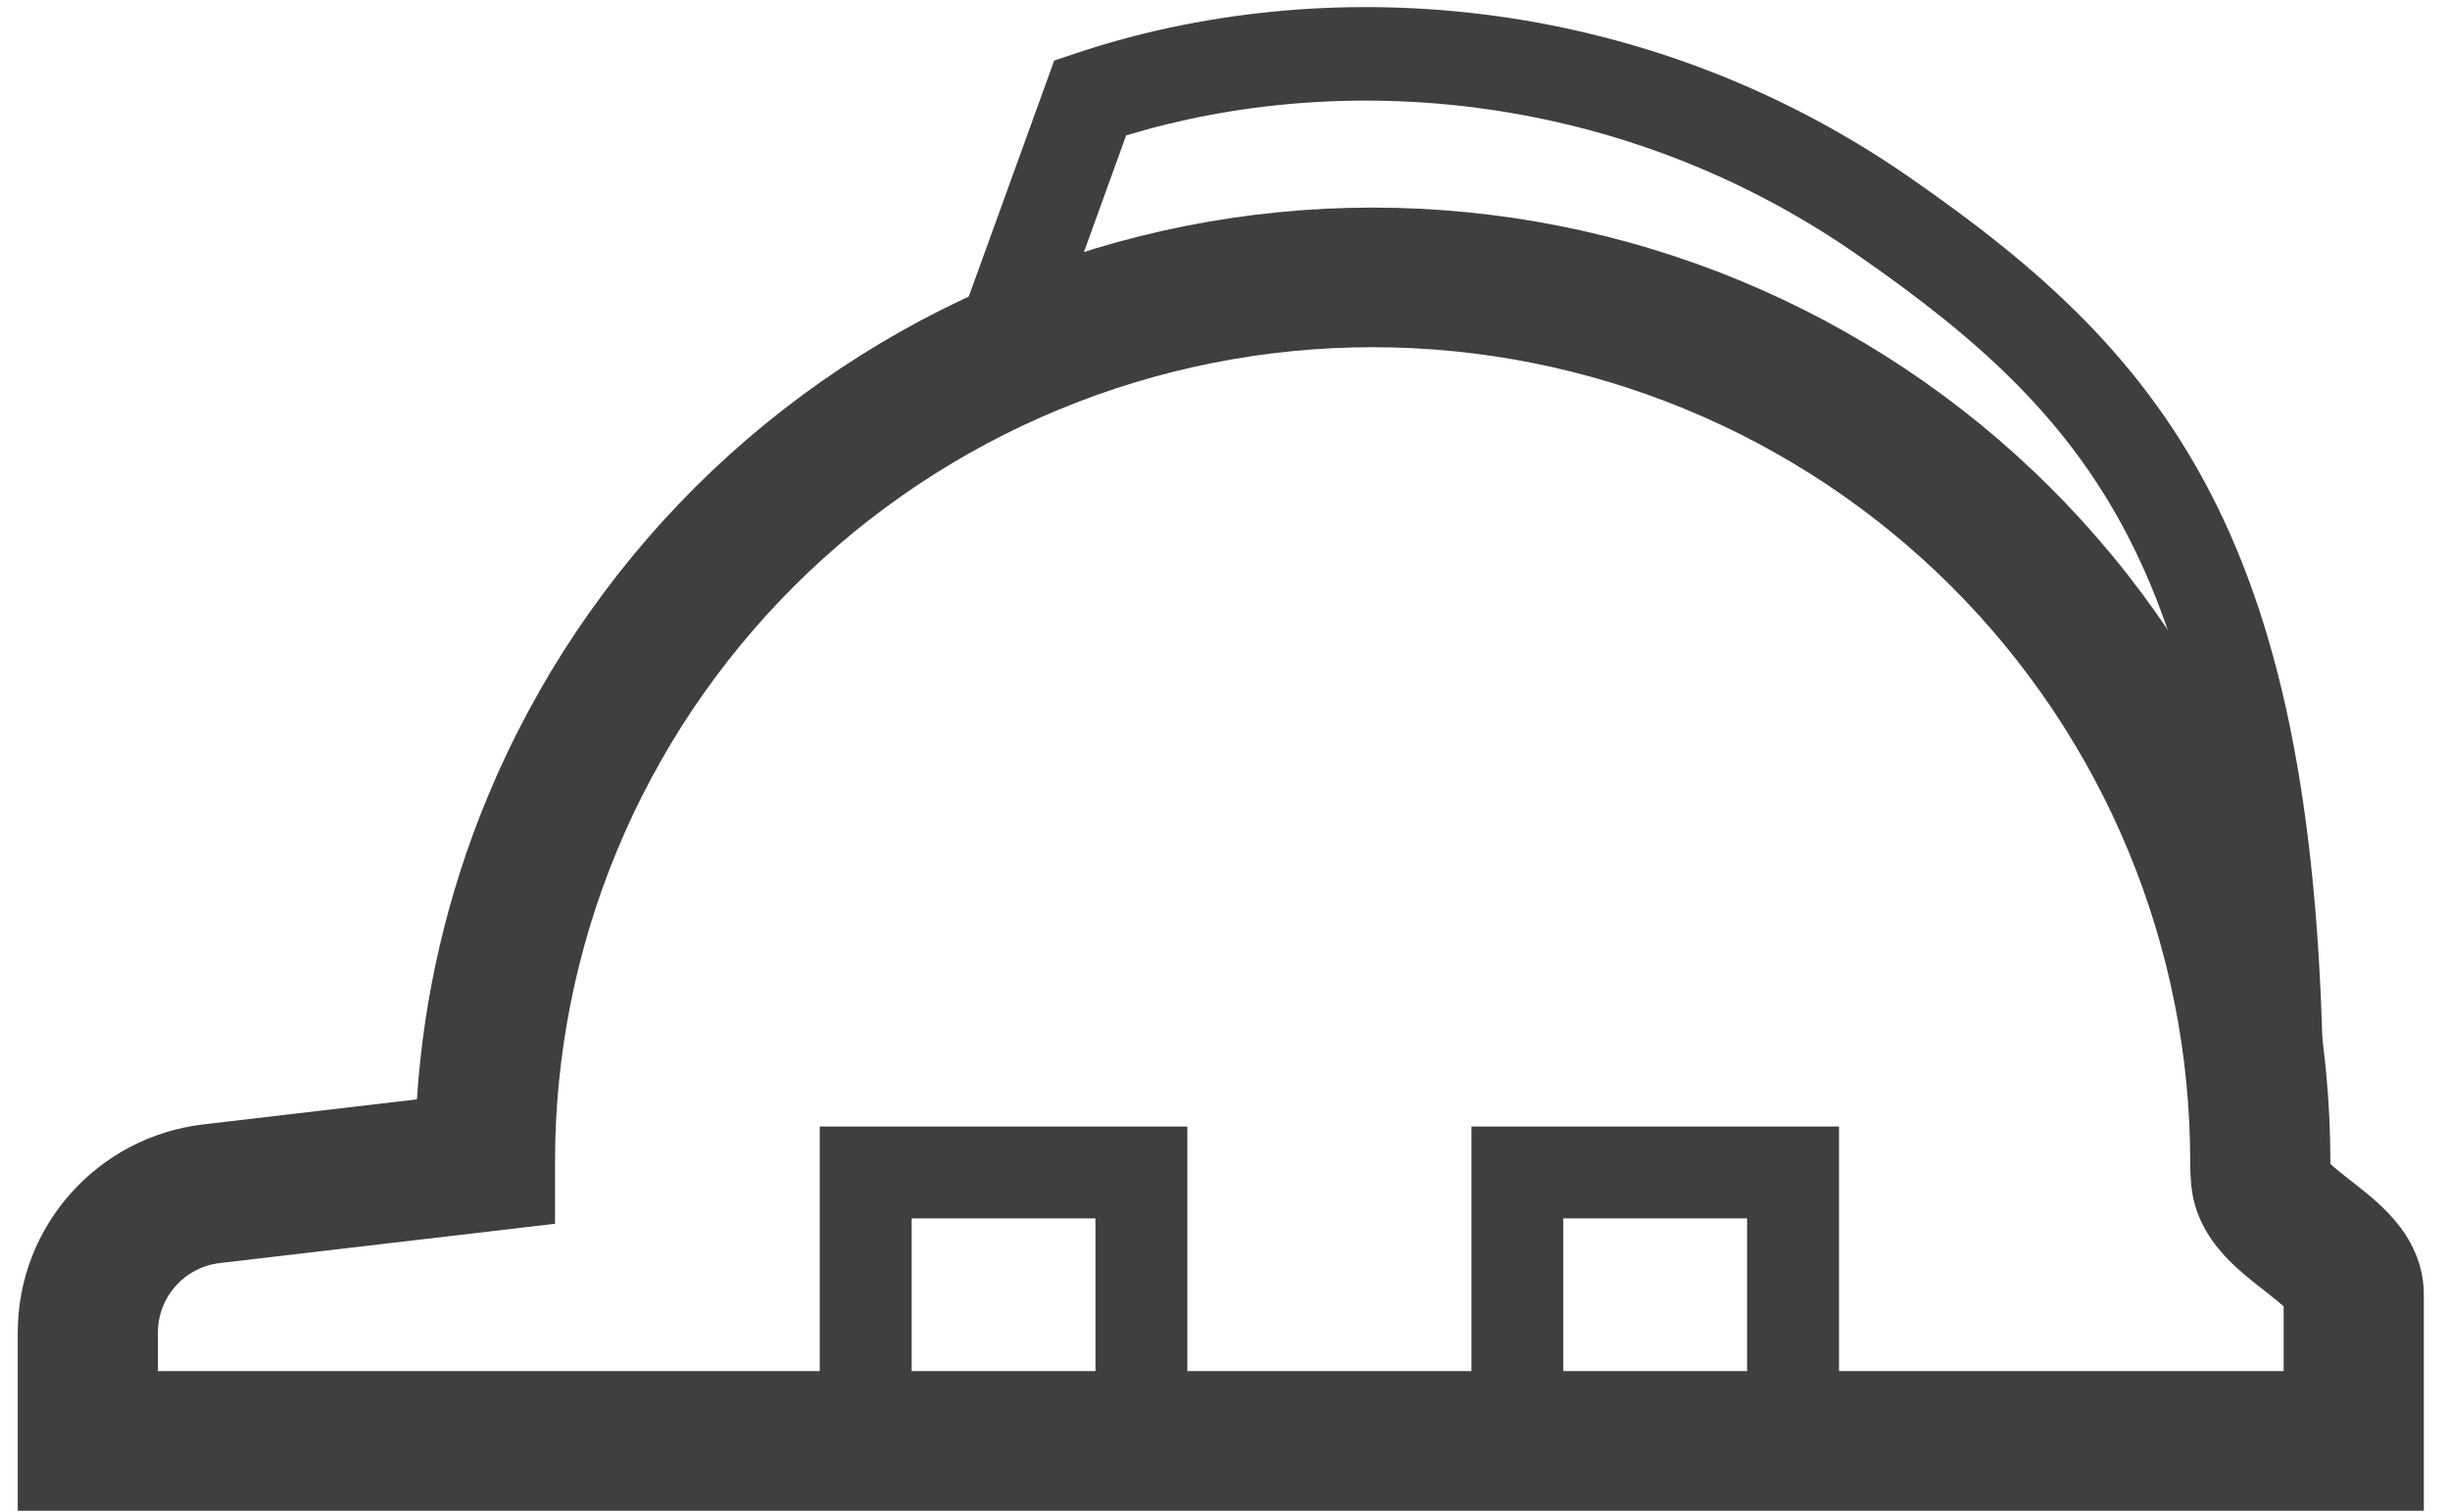
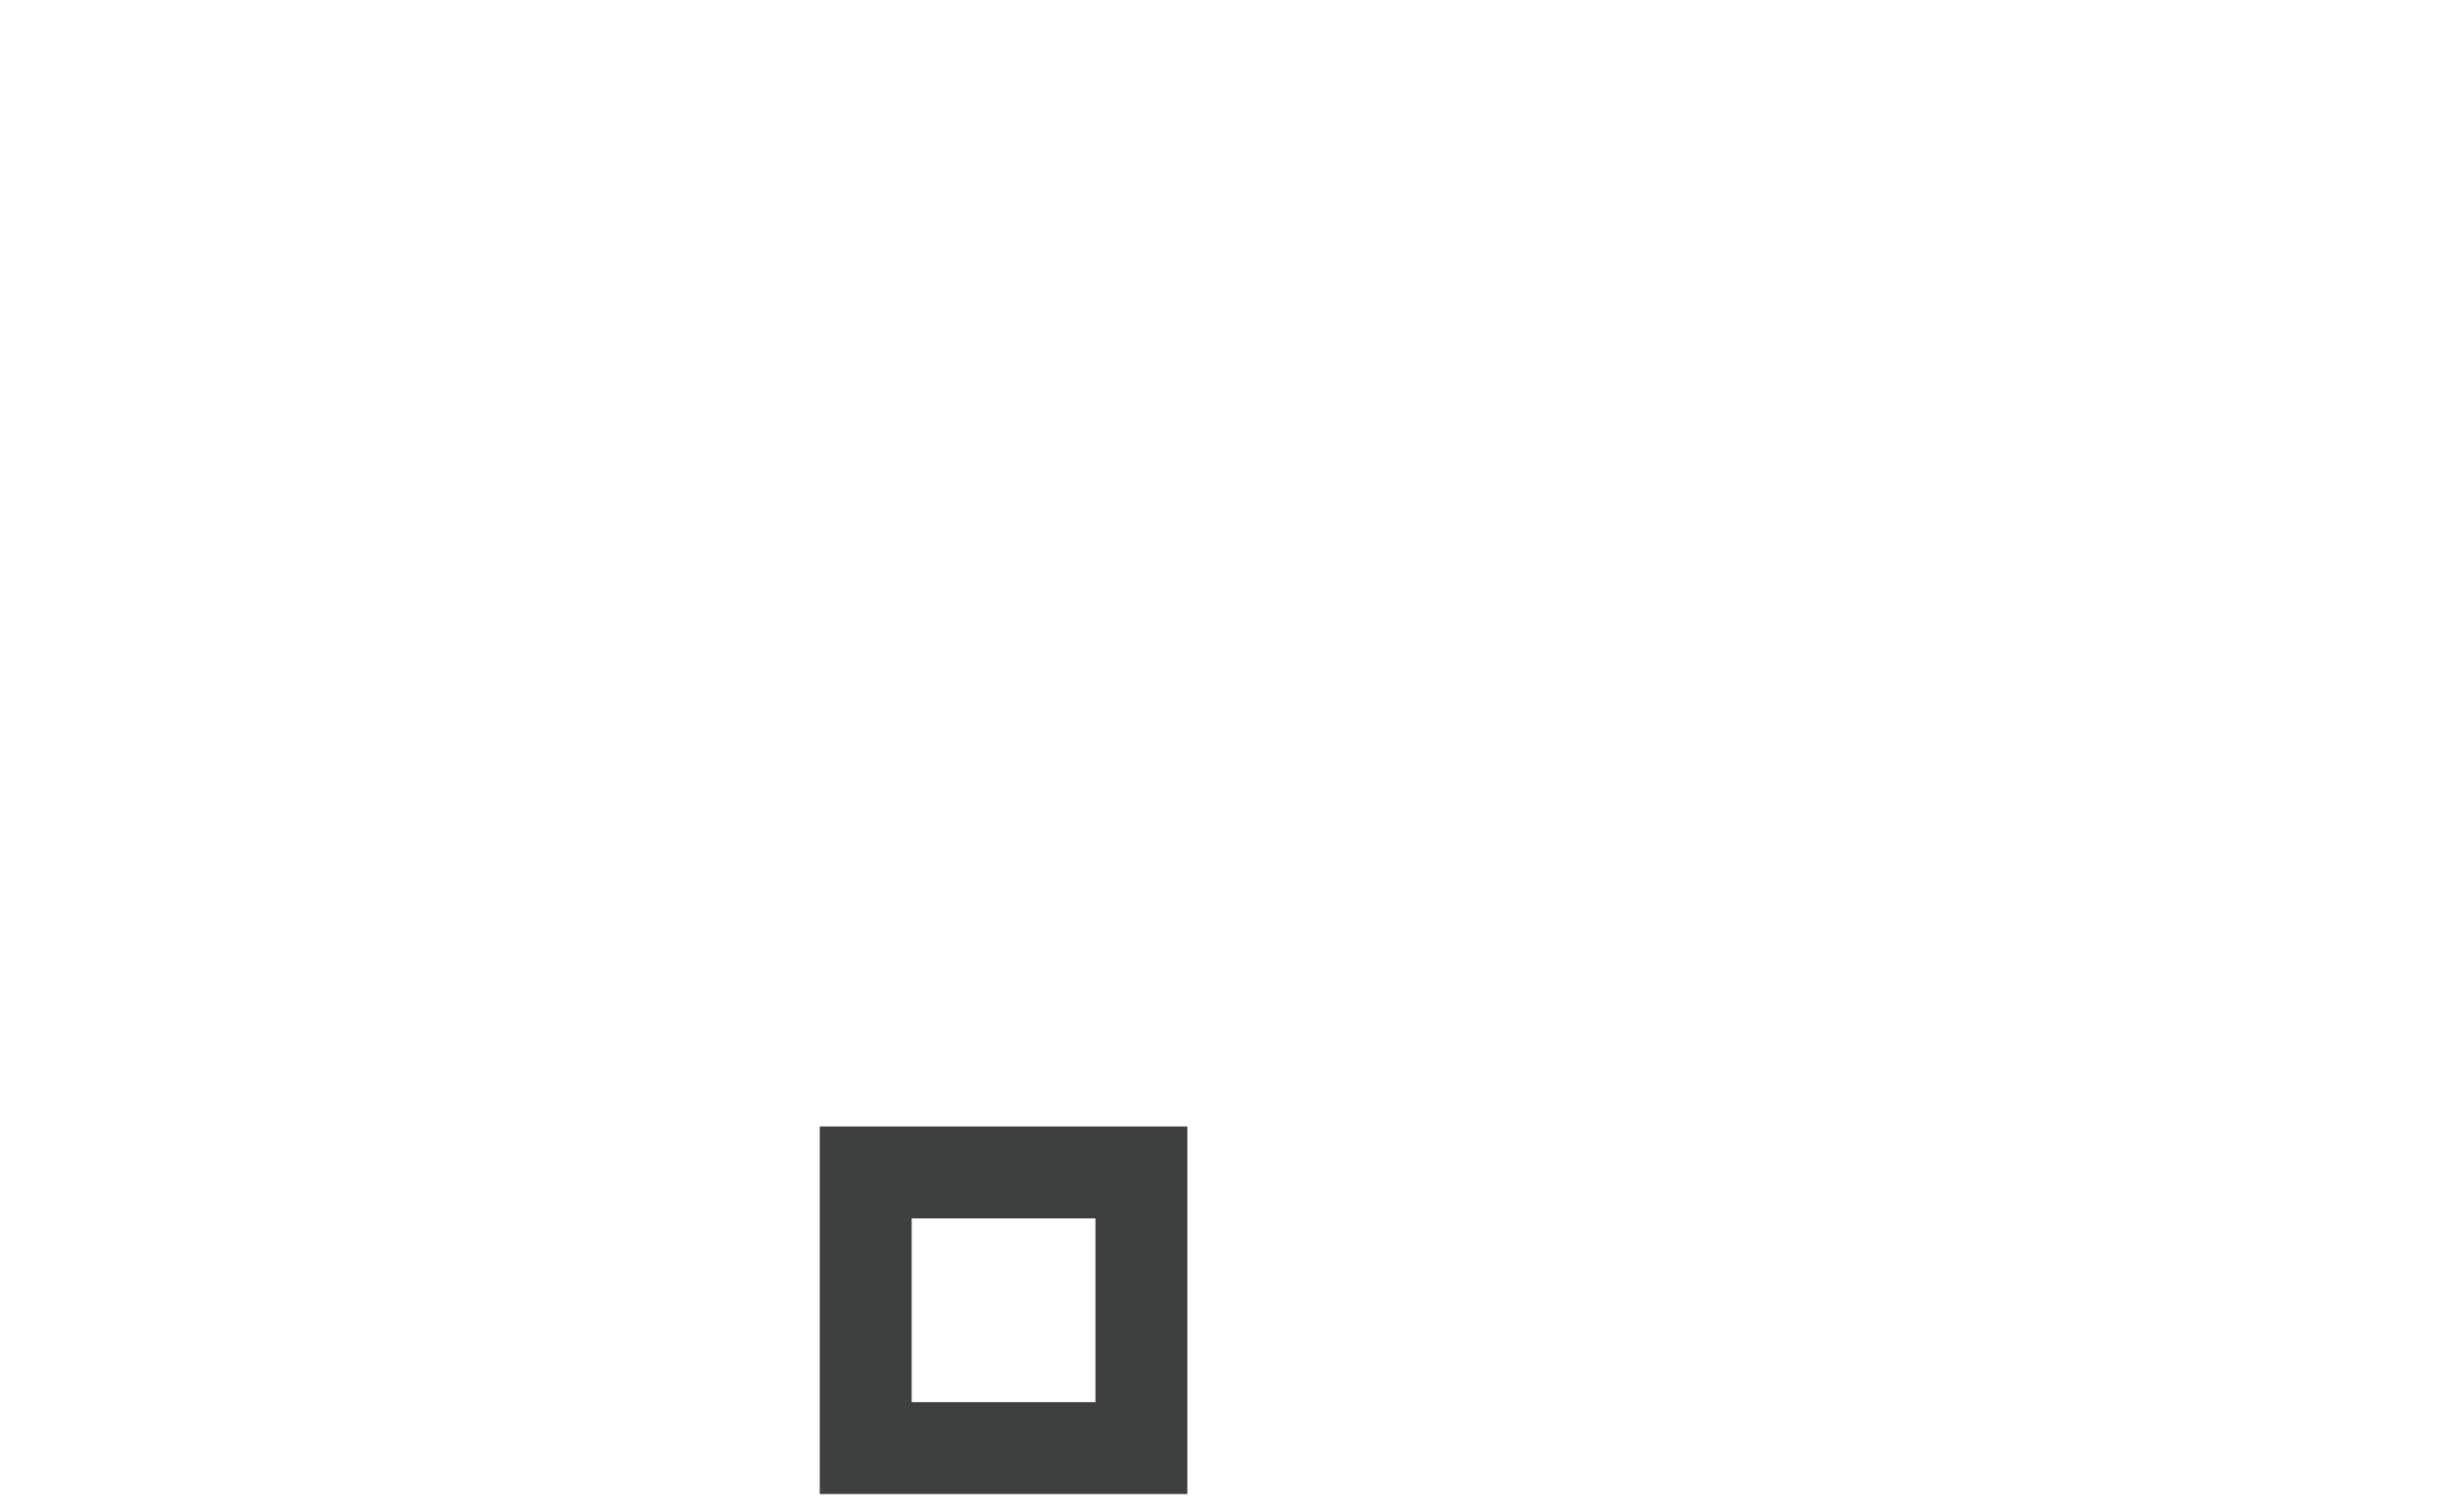
<svg xmlns="http://www.w3.org/2000/svg" width="81" height="50" viewBox="0 0 81 50" fill="none">
-   <path fill-rule="evenodd" clip-rule="evenodd" d="M33.263 9.265C37.105 7.68 41.222 6.864 45.38 6.864C49.538 6.864 53.656 7.68 57.498 9.265C61.339 10.851 64.83 13.174 67.77 16.104C70.711 19.033 73.043 22.511 74.634 26.338C76.225 30.165 77.044 34.267 77.044 38.41C77.044 38.436 77.045 38.46 77.045 38.483C77.197 38.629 77.414 38.8 77.781 39.086L77.805 39.105C78.148 39.372 78.673 39.781 79.1 40.264C79.546 40.767 80.134 41.622 80.134 42.791V49.952H0.587V44.054C0.587 40.543 3.225 37.587 6.725 37.177L13.784 36.35C14.009 32.912 14.799 29.529 16.126 26.338C17.718 22.511 20.05 19.033 22.99 16.104C25.93 13.174 29.421 10.851 33.263 9.265ZM45.38 11.48C41.831 11.48 38.316 12.177 35.036 13.53C31.757 14.884 28.777 16.867 26.267 19.368C23.757 21.869 21.766 24.837 20.407 28.105C19.049 31.372 18.35 34.874 18.35 38.41V40.463L7.267 41.762C6.1 41.899 5.221 42.884 5.221 44.054V45.335H75.5V43.193C75.381 43.084 75.203 42.939 74.925 42.722C74.899 42.702 74.873 42.681 74.845 42.659C74.518 42.405 74.037 42.031 73.635 41.613C73.202 41.161 72.589 40.388 72.459 39.297C72.425 39.011 72.411 38.715 72.411 38.41C72.411 34.874 71.712 31.372 70.353 28.105C68.995 24.837 67.004 21.869 64.494 19.368C61.984 16.867 59.004 14.884 55.724 13.53C52.445 12.177 48.93 11.48 45.38 11.48Z" fill="#3E3F3F" />
  <path fill-rule="evenodd" clip-rule="evenodd" d="M36.217 40.285H30.141V46.361H36.217V40.285ZM27.102 37.247V49.4H39.255V37.247H27.102Z" fill="#3E3F3F" />
-   <path fill-rule="evenodd" clip-rule="evenodd" d="M57.761 40.285H51.685V46.361H57.761V40.285ZM48.647 37.247V49.4H60.8V37.247H48.647Z" fill="#3E3F3F" />
-   <path fill-rule="evenodd" clip-rule="evenodd" d="M37.232 4.477C44.409 2.304 53.554 3.001 61.33 8.372C65.473 11.234 68.494 13.951 70.536 18.093C72.596 22.273 73.742 28.074 73.742 37.246H76.819C76.819 27.866 75.657 21.516 73.293 16.721C70.912 11.889 67.393 8.808 63.074 5.824C54.18 -0.32 43.669 -0.95 35.558 1.766L34.853 2.003L31.521 11.208L34.413 12.265L37.232 4.477Z" fill="#3E3F3F" />
</svg>